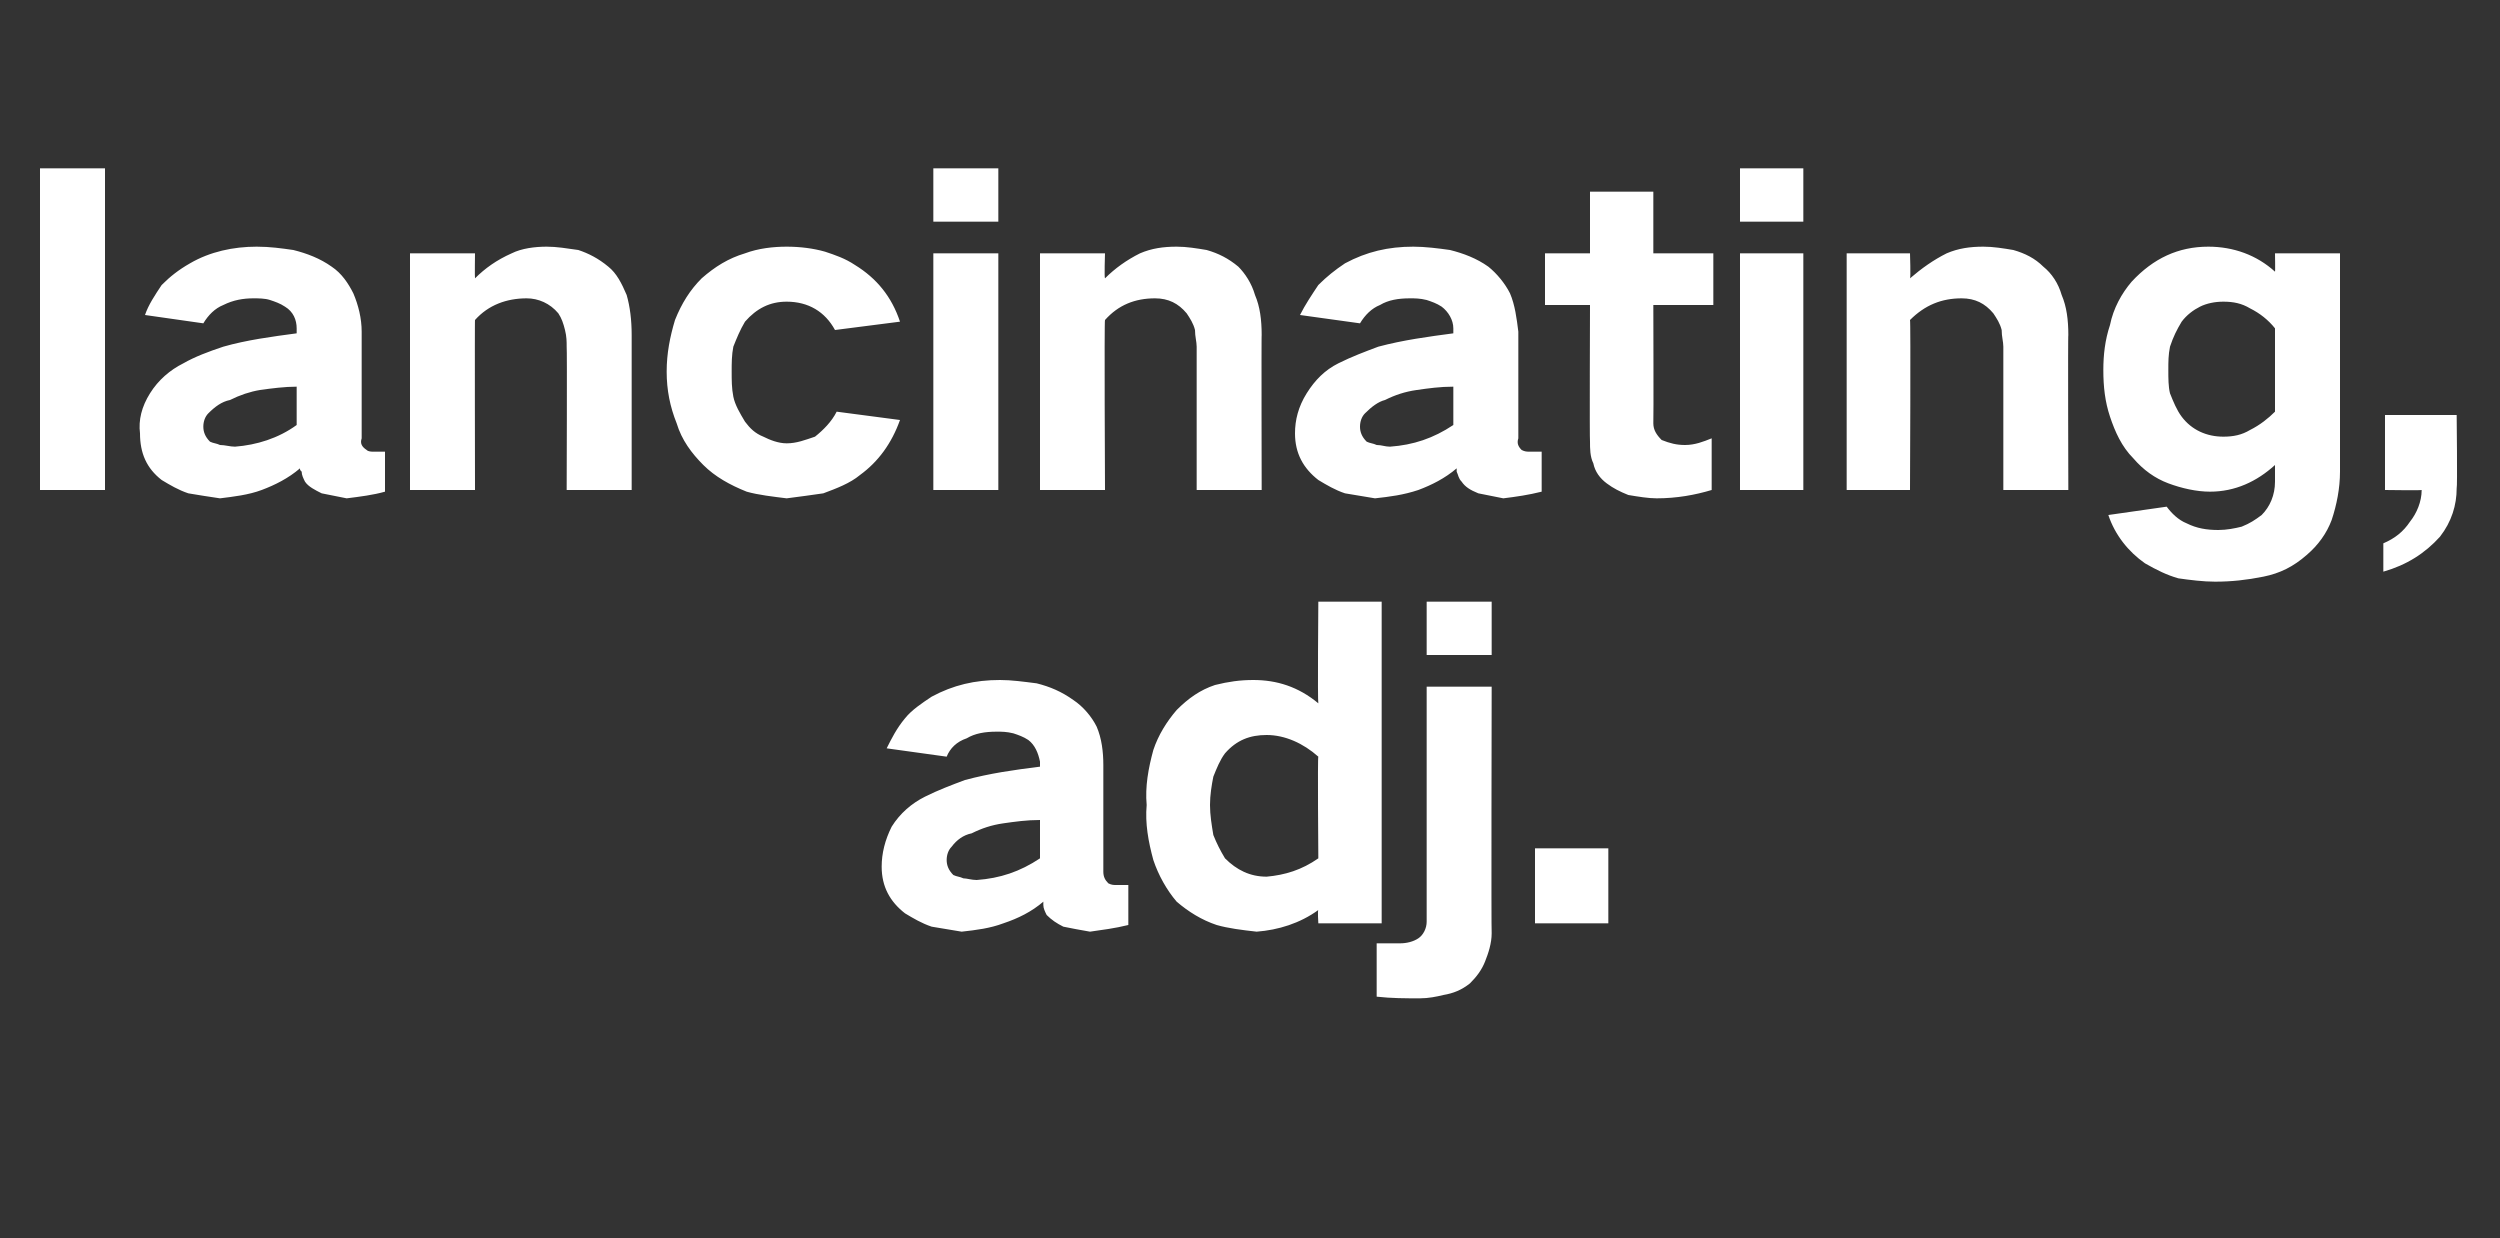
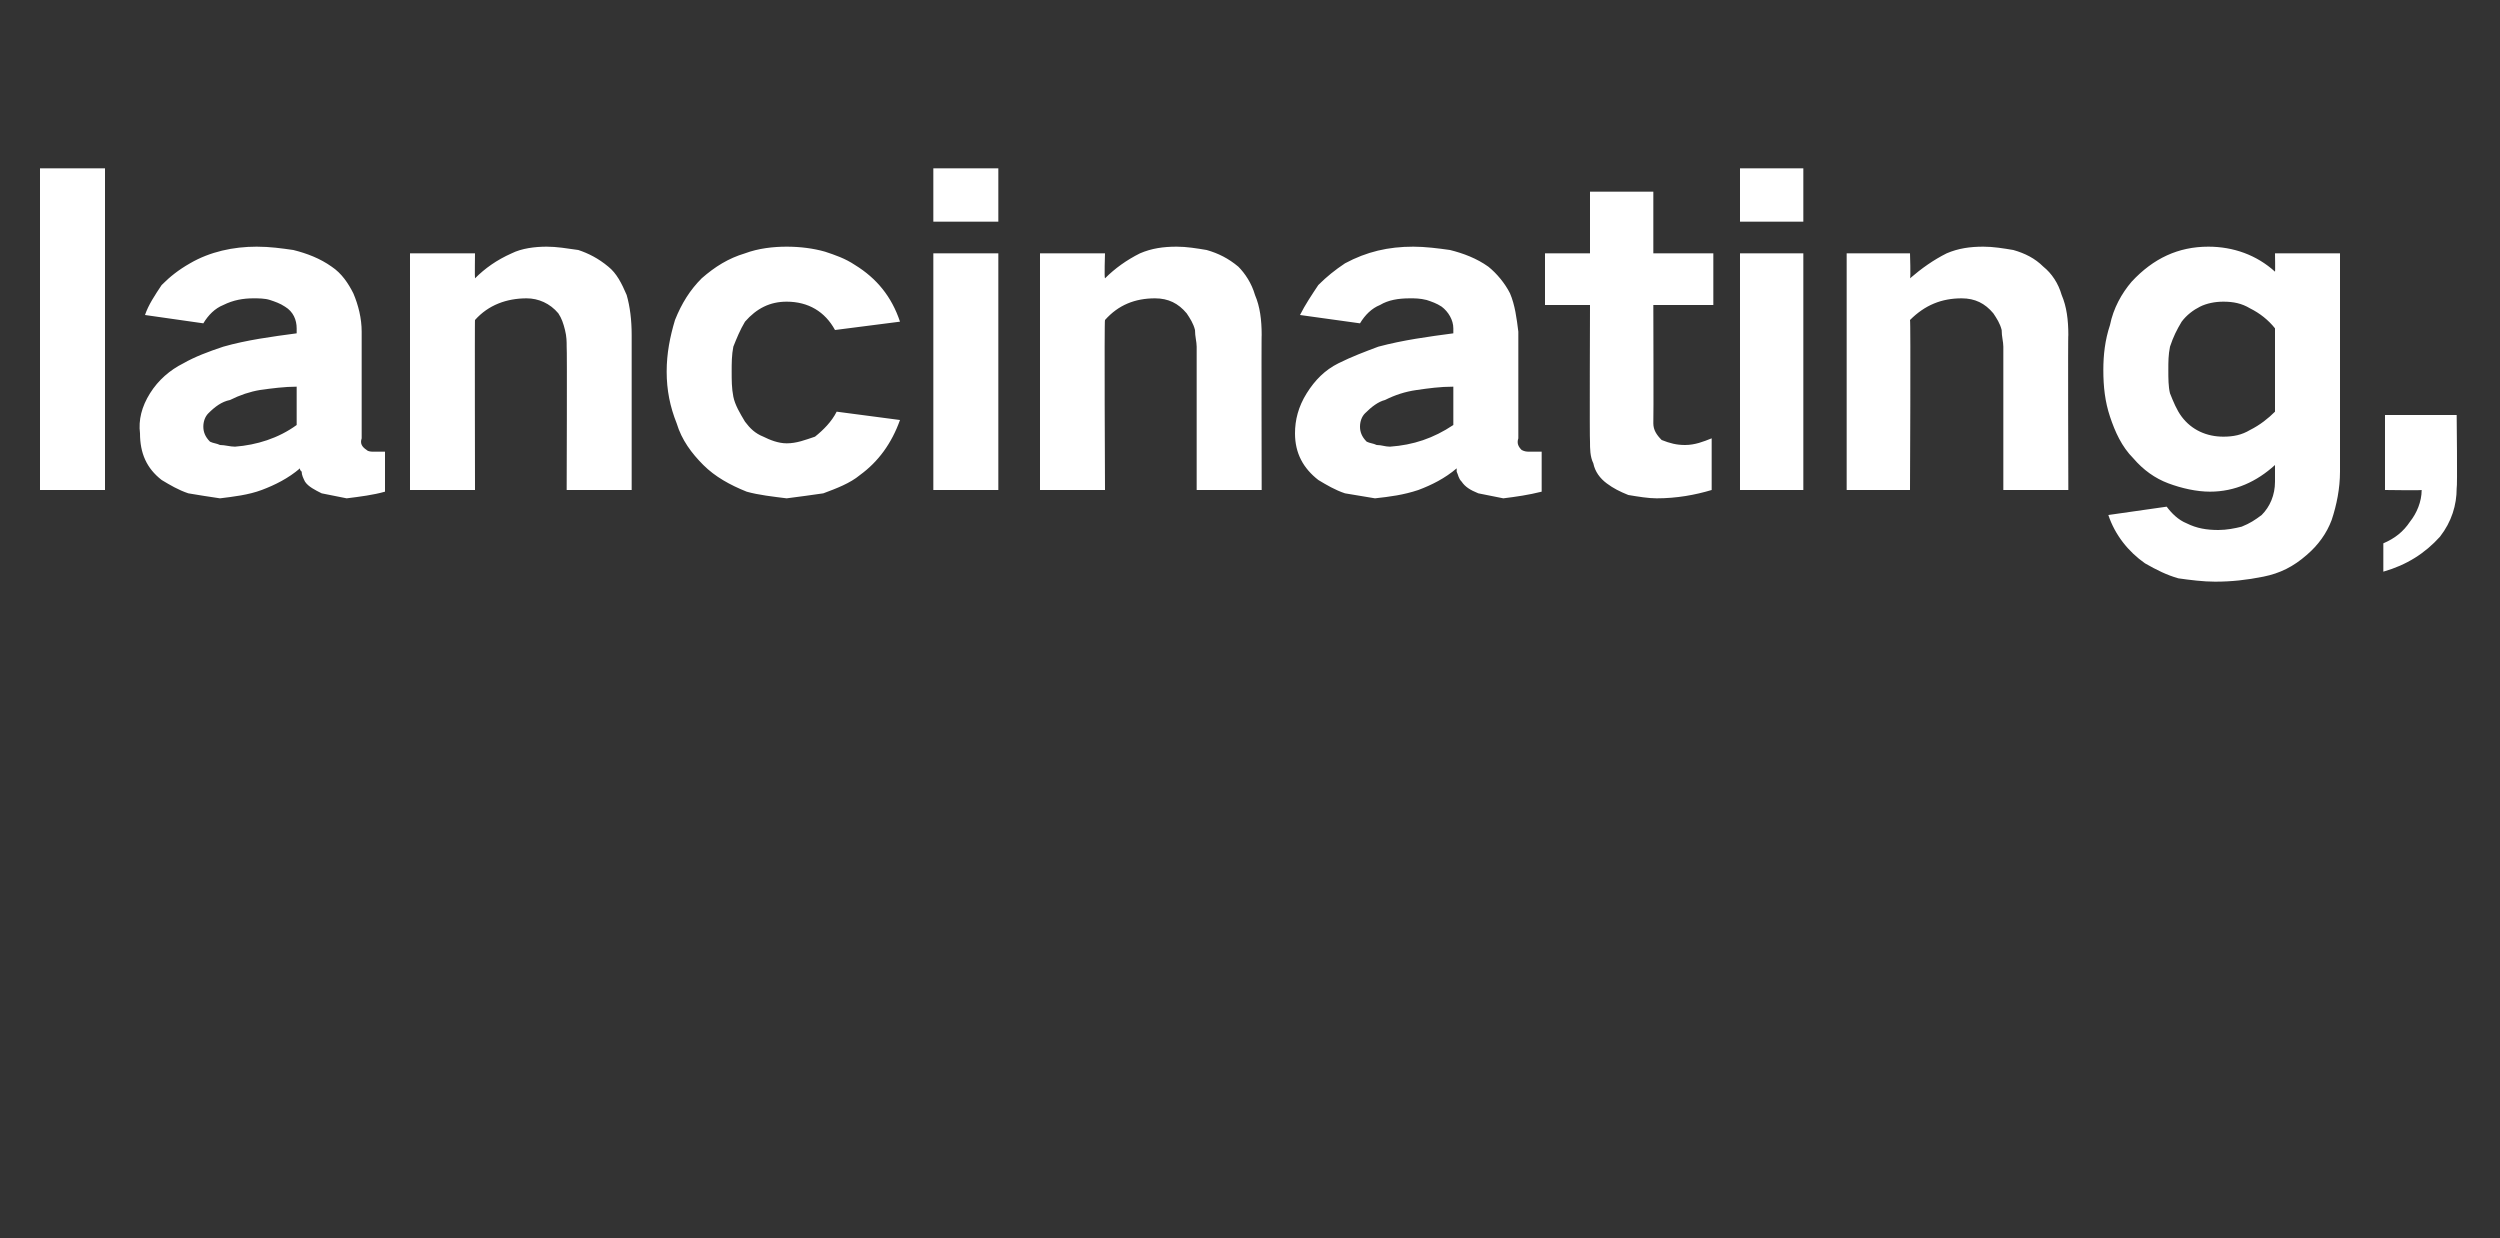
<svg xmlns="http://www.w3.org/2000/svg" version="1.1" width="150px" height="74.3px" viewBox="0 -7 150 74.3" style="top:-7px">
  <rect x="0" y="-7" width="150" height="74.3" fill="#333333" stroke="none" />
  <desc>lancinating, adj.</desc>
  <defs />
  <g id="Polygon24397">
-     <path d="M 53.5 42.6 C 53.1 43.4 52.9 44.2 52.9 45 C 52.9 46.2 53.4 47.1 54.3 47.8 C 54.8 48.1 55.3 48.4 55.9 48.6 C 56.5 48.7 57.1 48.8 57.7 48.9 C 58.6 48.8 59.4 48.7 60.2 48.4 C 61.1 48.1 61.9 47.7 62.6 47.1 C 62.6 47.2 62.6 47.2 62.6 47.3 C 62.6 47.5 62.7 47.7 62.8 47.9 C 63.1 48.2 63.4 48.4 63.8 48.6 C 64.3 48.7 64.8 48.8 65.4 48.9 C 66.1 48.8 66.9 48.7 67.7 48.5 C 67.7 48.5 67.7 46.1 67.7 46.1 C 67.4 46.1 67.2 46.1 67 46.1 C 66.8 46.1 66.7 46.1 66.5 46 C 66.3 45.8 66.2 45.6 66.2 45.3 C 66.2 45.3 66.2 38.9 66.2 38.9 C 66.2 38.1 66.1 37.3 65.8 36.6 C 65.5 36 65 35.4 64.4 35 C 63.7 34.5 63 34.2 62.2 34 C 61.4 33.9 60.7 33.8 60 33.8 C 58.5 33.8 57.2 34.1 55.9 34.8 C 55.3 35.2 54.7 35.6 54.3 36.1 C 53.8 36.7 53.5 37.3 53.2 37.9 C 53.2 37.9 56.8 38.4 56.8 38.4 C 57 37.9 57.4 37.5 58 37.3 C 58.5 37 59.1 36.9 59.8 36.9 C 60.1 36.9 60.4 36.9 60.8 37 C 61.1 37.1 61.4 37.2 61.7 37.4 C 62.1 37.7 62.3 38.2 62.4 38.7 C 62.4 38.7 62.4 39 62.4 39 C 60.8 39.2 59.4 39.4 57.9 39.8 C 57.1 40.1 56.3 40.4 55.5 40.8 C 54.7 41.2 54 41.8 53.5 42.6 C 53.5 42.6 53.5 42.6 53.5 42.6 Z M 57.2 45.5 C 56.9 45.2 56.8 44.9 56.8 44.6 C 56.8 44.3 56.9 44 57.1 43.8 C 57.4 43.4 57.8 43.1 58.3 43 C 58.9 42.7 59.5 42.5 60.2 42.4 C 60.9 42.3 61.6 42.2 62.4 42.2 C 62.4 42.2 62.4 44.5 62.4 44.5 C 61.2 45.3 60 45.7 58.6 45.8 C 58.3 45.8 58 45.7 57.8 45.7 C 57.6 45.6 57.4 45.6 57.2 45.5 C 57.2 45.5 57.2 45.5 57.2 45.5 Z M 69.2 38 C 68.9 39.1 68.7 40.2 68.8 41.3 C 68.7 42.4 68.9 43.5 69.2 44.6 C 69.5 45.5 70 46.4 70.6 47.1 C 71.3 47.7 72.1 48.2 73 48.5 C 73.7 48.7 74.5 48.8 75.4 48.9 C 76.7 48.8 78 48.4 79.1 47.6 C 79.05 47.6 79.1 48.4 79.1 48.4 L 82.9 48.4 L 82.9 29.1 L 79.1 29.1 C 79.1 29.1 79.05 35.15 79.1 35.2 C 77.9 34.2 76.6 33.8 75.2 33.8 C 74.4 33.8 73.7 33.9 72.9 34.1 C 72 34.4 71.3 34.9 70.6 35.6 C 70 36.3 69.5 37.1 69.2 38 C 69.2 38 69.2 38 69.2 38 Z M 79.1 44.5 C 78.1 45.2 77.1 45.5 76 45.6 C 75 45.6 74.2 45.2 73.5 44.5 C 73.2 44 73 43.6 72.8 43.1 C 72.7 42.5 72.6 41.9 72.6 41.3 C 72.6 40.7 72.7 40.1 72.8 39.6 C 73 39.1 73.2 38.6 73.5 38.2 C 74.2 37.4 75 37.1 76 37.1 C 77.1 37.1 78.2 37.6 79.1 38.4 C 79.05 38.35 79.1 44.5 79.1 44.5 C 79.1 44.5 79.05 44.45 79.1 44.5 Z M 84 49.6 C 83.6 49.6 83.1 49.6 82.6 49.6 C 82.6 49.6 82.6 52.8 82.6 52.8 C 83.5 52.9 84.3 52.9 85.2 52.9 C 85.7 52.9 86.2 52.8 86.6 52.7 C 87.2 52.6 87.7 52.4 88.2 52 C 88.6 51.6 88.9 51.2 89.1 50.7 C 89.3 50.2 89.5 49.6 89.5 49 C 89.47 49 89.5 34.2 89.5 34.2 L 85.6 34.2 C 85.6 34.2 85.6 48.33 85.6 48.3 C 85.6 48.7 85.4 49.1 85.1 49.3 C 84.8 49.5 84.4 49.6 84 49.6 C 84 49.6 84 49.6 84 49.6 Z M 85.6 29.1 L 85.6 32.3 L 89.5 32.3 L 89.5 29.1 L 85.6 29.1 Z M 92.1 43.9 L 92.1 48.4 L 96.5 48.4 L 96.5 43.9 L 92.1 43.9 Z " stroke="none" fill="#fff" />
-   </g>
+     </g>
  <g id="Polygon24396">
    <path d="M 2.4 3.1 L 2.4 22.4 L 6.3 22.4 L 6.3 3.1 L 2.4 3.1 Z M 9 16.6 C 8.5 17.4 8.3 18.2 8.4 19 C 8.4 20.2 8.8 21.1 9.7 21.8 C 10.2 22.1 10.7 22.4 11.3 22.6 C 11.9 22.7 12.5 22.8 13.2 22.9 C 14 22.8 14.9 22.7 15.7 22.4 C 16.5 22.1 17.3 21.7 18 21.1 C 18 21.2 18 21.2 18.1 21.3 C 18.1 21.5 18.2 21.7 18.3 21.9 C 18.5 22.2 18.9 22.4 19.3 22.6 C 19.8 22.7 20.3 22.8 20.8 22.9 C 21.6 22.8 22.4 22.7 23.1 22.5 C 23.1 22.5 23.1 20.1 23.1 20.1 C 22.9 20.1 22.7 20.1 22.4 20.1 C 22.3 20.1 22.1 20.1 22 20 C 21.7 19.8 21.6 19.6 21.7 19.3 C 21.7 19.3 21.7 12.9 21.7 12.9 C 21.7 12.1 21.5 11.3 21.2 10.6 C 20.9 10 20.5 9.4 19.9 9 C 19.2 8.5 18.4 8.2 17.6 8 C 16.9 7.9 16.2 7.8 15.4 7.8 C 14 7.8 12.6 8.1 11.4 8.8 C 10.7 9.2 10.2 9.6 9.7 10.1 C 9.3 10.7 8.9 11.3 8.7 11.9 C 8.7 11.9 12.2 12.4 12.2 12.4 C 12.5 11.9 12.9 11.5 13.4 11.3 C 14 11 14.6 10.9 15.2 10.9 C 15.5 10.9 15.9 10.9 16.2 11 C 16.5 11.1 16.8 11.2 17.1 11.4 C 17.6 11.7 17.8 12.2 17.8 12.7 C 17.8 12.7 17.8 13 17.8 13 C 16.3 13.2 14.8 13.4 13.4 13.8 C 12.5 14.1 11.7 14.4 11 14.8 C 10.2 15.2 9.5 15.8 9 16.6 C 9 16.6 9 16.6 9 16.6 Z M 12.6 19.5 C 12.3 19.2 12.2 18.9 12.2 18.6 C 12.2 18.3 12.3 18 12.5 17.8 C 12.9 17.4 13.3 17.1 13.8 17 C 14.4 16.7 15 16.5 15.6 16.4 C 16.3 16.3 17.1 16.2 17.8 16.2 C 17.8 16.2 17.8 18.5 17.8 18.5 C 16.7 19.3 15.4 19.7 14.1 19.8 C 13.8 19.8 13.5 19.7 13.2 19.7 C 13 19.6 12.8 19.6 12.6 19.5 C 12.6 19.5 12.6 19.5 12.6 19.5 Z M 24.6 8.2 L 24.6 22.4 L 28.5 22.4 C 28.5 22.4 28.48 12.15 28.5 12.2 C 29.3 11.3 30.4 10.9 31.6 10.9 C 32.3 10.9 33 11.2 33.5 11.8 C 33.7 12.1 33.8 12.4 33.9 12.8 C 34 13.2 34 13.5 34 13.8 C 34.03 13.83 34 22.4 34 22.4 L 37.9 22.4 C 37.9 22.4 37.9 13.05 37.9 13.1 C 37.9 12.2 37.8 11.4 37.6 10.7 C 37.3 10 37 9.4 36.5 9 C 35.9 8.5 35.3 8.2 34.7 8 C 34 7.9 33.4 7.8 32.8 7.8 C 32.1 7.8 31.3 7.9 30.7 8.2 C 29.8 8.6 29.1 9.1 28.5 9.7 C 28.48 9.68 28.5 8.2 28.5 8.2 L 24.6 8.2 Z M 40.5 12.2 C 40.2 13.2 40 14.2 40 15.3 C 40 16.4 40.2 17.4 40.6 18.4 C 40.9 19.4 41.5 20.2 42.2 20.9 C 42.9 21.6 43.8 22.1 44.8 22.5 C 45.5 22.7 46.4 22.8 47.2 22.9 C 48 22.8 48.7 22.7 49.4 22.6 C 50.2 22.3 51 22 51.6 21.5 C 52.7 20.7 53.5 19.6 54 18.2 C 54 18.2 50.2 17.7 50.2 17.7 C 49.9 18.3 49.4 18.8 48.9 19.2 C 48.3 19.4 47.8 19.6 47.2 19.6 C 46.7 19.6 46.2 19.4 45.8 19.2 C 45.3 19 45 18.7 44.7 18.3 C 44.4 17.8 44.1 17.3 44 16.8 C 43.9 16.3 43.9 15.8 43.9 15.3 C 43.9 14.8 43.9 14.3 44 13.8 C 44.2 13.3 44.4 12.8 44.7 12.3 C 45.4 11.5 46.2 11.1 47.2 11.1 C 48.5 11.1 49.5 11.7 50.1 12.8 C 50.1 12.8 54 12.3 54 12.3 C 53.5 10.8 52.6 9.7 51.3 8.9 C 50.7 8.5 50.1 8.3 49.5 8.1 C 48.8 7.9 48 7.8 47.2 7.8 C 46.4 7.8 45.5 7.9 44.7 8.2 C 43.7 8.5 42.9 9 42.1 9.7 C 41.4 10.4 40.9 11.2 40.5 12.2 C 40.5 12.2 40.5 12.2 40.5 12.2 Z M 56 8.2 L 56 22.4 L 59.9 22.4 L 59.9 8.2 L 56 8.2 Z M 56 3.1 L 56 6.3 L 59.9 6.3 L 59.9 3.1 L 56 3.1 Z M 62.4 8.2 L 62.4 22.4 L 66.3 22.4 C 66.3 22.4 66.25 12.15 66.3 12.2 C 67.1 11.3 68.1 10.9 69.3 10.9 C 70.1 10.9 70.7 11.2 71.2 11.8 C 71.4 12.1 71.6 12.4 71.7 12.8 C 71.7 13.2 71.8 13.5 71.8 13.8 C 71.8 13.83 71.8 22.4 71.8 22.4 L 75.7 22.4 C 75.7 22.4 75.68 13.05 75.7 13.1 C 75.7 12.2 75.6 11.4 75.3 10.7 C 75.1 10 74.7 9.4 74.3 9 C 73.7 8.5 73.1 8.2 72.4 8 C 71.8 7.9 71.2 7.8 70.6 7.8 C 69.8 7.8 69.1 7.9 68.4 8.2 C 67.6 8.6 66.9 9.1 66.3 9.7 C 66.25 9.68 66.3 8.2 66.3 8.2 L 62.4 8.2 Z M 78.4 16.6 C 77.9 17.4 77.7 18.2 77.7 19 C 77.7 20.2 78.2 21.1 79.1 21.8 C 79.6 22.1 80.1 22.4 80.7 22.6 C 81.3 22.7 81.9 22.8 82.5 22.9 C 83.4 22.8 84.2 22.7 85.1 22.4 C 85.9 22.1 86.7 21.7 87.4 21.1 C 87.4 21.2 87.4 21.2 87.4 21.3 C 87.5 21.5 87.5 21.7 87.7 21.9 C 87.9 22.2 88.2 22.4 88.7 22.6 C 89.2 22.7 89.7 22.8 90.2 22.9 C 91 22.8 91.7 22.7 92.5 22.5 C 92.5 22.5 92.5 20.1 92.5 20.1 C 92.3 20.1 92 20.1 91.8 20.1 C 91.6 20.1 91.5 20.1 91.3 20 C 91.1 19.8 91 19.6 91.1 19.3 C 91.1 19.3 91.1 12.9 91.1 12.9 C 91 12.1 90.9 11.3 90.6 10.6 C 90.3 10 89.8 9.4 89.3 9 C 88.6 8.5 87.8 8.2 87 8 C 86.3 7.9 85.5 7.8 84.8 7.8 C 83.3 7.8 82 8.1 80.7 8.8 C 80.1 9.2 79.6 9.6 79.1 10.1 C 78.7 10.7 78.3 11.3 78 11.9 C 78 11.9 81.6 12.4 81.6 12.4 C 81.9 11.9 82.3 11.5 82.8 11.3 C 83.3 11 83.9 10.9 84.6 10.9 C 84.9 10.9 85.2 10.9 85.6 11 C 85.9 11.1 86.2 11.2 86.5 11.4 C 86.9 11.7 87.2 12.2 87.2 12.7 C 87.2 12.7 87.2 13 87.2 13 C 85.7 13.2 84.2 13.4 82.7 13.8 C 81.9 14.1 81.1 14.4 80.3 14.8 C 79.5 15.2 78.9 15.8 78.4 16.6 C 78.4 16.6 78.4 16.6 78.4 16.6 Z M 82 19.5 C 81.7 19.2 81.6 18.9 81.6 18.6 C 81.6 18.3 81.7 18 81.9 17.8 C 82.3 17.4 82.7 17.1 83.1 17 C 83.7 16.7 84.3 16.5 85 16.4 C 85.7 16.3 86.4 16.2 87.2 16.2 C 87.2 16.2 87.2 18.5 87.2 18.5 C 86 19.3 84.8 19.7 83.4 19.8 C 83.1 19.8 82.9 19.7 82.6 19.7 C 82.4 19.6 82.2 19.6 82 19.5 C 82 19.5 82 19.5 82 19.5 Z M 92.7 8.2 L 92.7 11.3 L 95.4 11.3 C 95.4 11.3 95.37 19.45 95.4 19.5 C 95.4 19.9 95.4 20.4 95.6 20.8 C 95.7 21.3 96 21.7 96.4 22 C 96.8 22.3 97.2 22.5 97.7 22.7 C 98.3 22.8 98.9 22.9 99.4 22.9 C 100.6 22.9 101.7 22.7 102.7 22.4 C 102.7 22.4 102.7 19.3 102.7 19.3 C 102.2 19.5 101.7 19.7 101.1 19.7 C 100.6 19.7 100.2 19.6 99.7 19.4 C 99.4 19.1 99.2 18.8 99.2 18.4 C 99.22 18.4 99.2 11.3 99.2 11.3 L 102.8 11.3 L 102.8 8.2 L 99.2 8.2 L 99.2 4.5 L 95.4 4.5 L 95.4 8.2 L 92.7 8.2 Z M 104.4 8.2 L 104.4 22.4 L 108.2 22.4 L 108.2 8.2 L 104.4 8.2 Z M 104.4 3.1 L 104.4 6.3 L 108.2 6.3 L 108.2 3.1 L 104.4 3.1 Z M 110.8 8.2 L 110.8 22.4 L 114.6 22.4 C 114.6 22.4 114.65 12.15 114.6 12.2 C 115.5 11.3 116.5 10.9 117.7 10.9 C 118.5 10.9 119.1 11.2 119.6 11.8 C 119.8 12.1 120 12.4 120.1 12.8 C 120.1 13.2 120.2 13.5 120.2 13.8 C 120.2 13.83 120.2 22.4 120.2 22.4 L 124.1 22.4 C 124.1 22.4 124.07 13.05 124.1 13.1 C 124.1 12.2 124 11.4 123.7 10.7 C 123.5 10 123.1 9.4 122.6 9 C 122.1 8.5 121.5 8.2 120.8 8 C 120.2 7.9 119.6 7.8 119 7.8 C 118.2 7.8 117.5 7.9 116.8 8.2 C 116 8.6 115.3 9.1 114.6 9.7 C 114.65 9.68 114.6 8.2 114.6 8.2 L 110.8 8.2 Z M 126.6 12.5 C 126.3 13.4 126.2 14.3 126.2 15.2 C 126.2 16.2 126.3 17.1 126.6 18 C 126.9 18.9 127.3 19.8 128 20.5 C 128.6 21.2 129.3 21.7 130.1 22 C 130.9 22.3 131.8 22.5 132.6 22.5 C 134.1 22.5 135.4 21.9 136.5 20.9 C 136.5 20.9 136.5 21.9 136.5 21.9 C 136.5 22.7 136.2 23.4 135.7 23.9 C 135.3 24.2 135 24.4 134.5 24.6 C 134.1 24.7 133.6 24.8 133.1 24.8 C 132.4 24.8 131.8 24.7 131.2 24.4 C 130.7 24.2 130.3 23.8 130 23.4 C 130 23.4 126.5 23.9 126.5 23.9 C 126.9 25.1 127.7 26.1 128.7 26.8 C 129.4 27.2 130 27.5 130.7 27.7 C 131.4 27.8 132.2 27.9 132.9 27.9 C 133.9 27.9 134.8 27.8 135.8 27.6 C 136.8 27.4 137.6 27 138.4 26.3 C 139.1 25.7 139.6 25 139.9 24.2 C 140.2 23.3 140.4 22.3 140.4 21.3 C 140.4 21.33 140.4 8.2 140.4 8.2 L 136.5 8.2 C 136.5 8.2 136.52 9.33 136.5 9.3 C 135.4 8.3 134 7.8 132.5 7.8 C 130.7 7.8 129.2 8.5 127.9 9.9 C 127.3 10.6 126.8 11.5 126.6 12.5 C 126.6 12.5 126.6 12.5 126.6 12.5 Z M 135 18.8 C 134.5 19.1 134 19.2 133.4 19.2 C 132.4 19.2 131.5 18.8 130.9 18 C 130.6 17.6 130.4 17.1 130.2 16.6 C 130.1 16.2 130.1 15.7 130.1 15.2 C 130.1 14.7 130.1 14.3 130.2 13.8 C 130.4 13.2 130.6 12.8 130.9 12.3 C 131.2 11.9 131.6 11.6 132 11.4 C 132.4 11.2 132.9 11.1 133.4 11.1 C 134 11.1 134.5 11.2 135 11.5 C 135.6 11.8 136.1 12.2 136.5 12.7 C 136.5 12.7 136.5 17.7 136.5 17.7 C 136.1 18.1 135.6 18.5 135 18.8 C 135 18.8 135 18.8 135 18.8 Z M 144.6 24.3 C 144.2 24.9 143.7 25.3 143 25.6 C 143 25.6 143 27.3 143 27.3 C 144.4 26.9 145.5 26.2 146.4 25.2 C 147.1 24.3 147.4 23.3 147.4 22.3 C 147.45 22.25 147.4 17.9 147.4 17.9 L 143.1 17.9 L 143.1 22.4 C 143.1 22.4 145.3 22.43 145.3 22.4 C 145.3 23.1 145 23.8 144.6 24.3 C 144.6 24.3 144.6 24.3 144.6 24.3 Z " stroke="none" fill="#fff" />
  </g>
</svg>